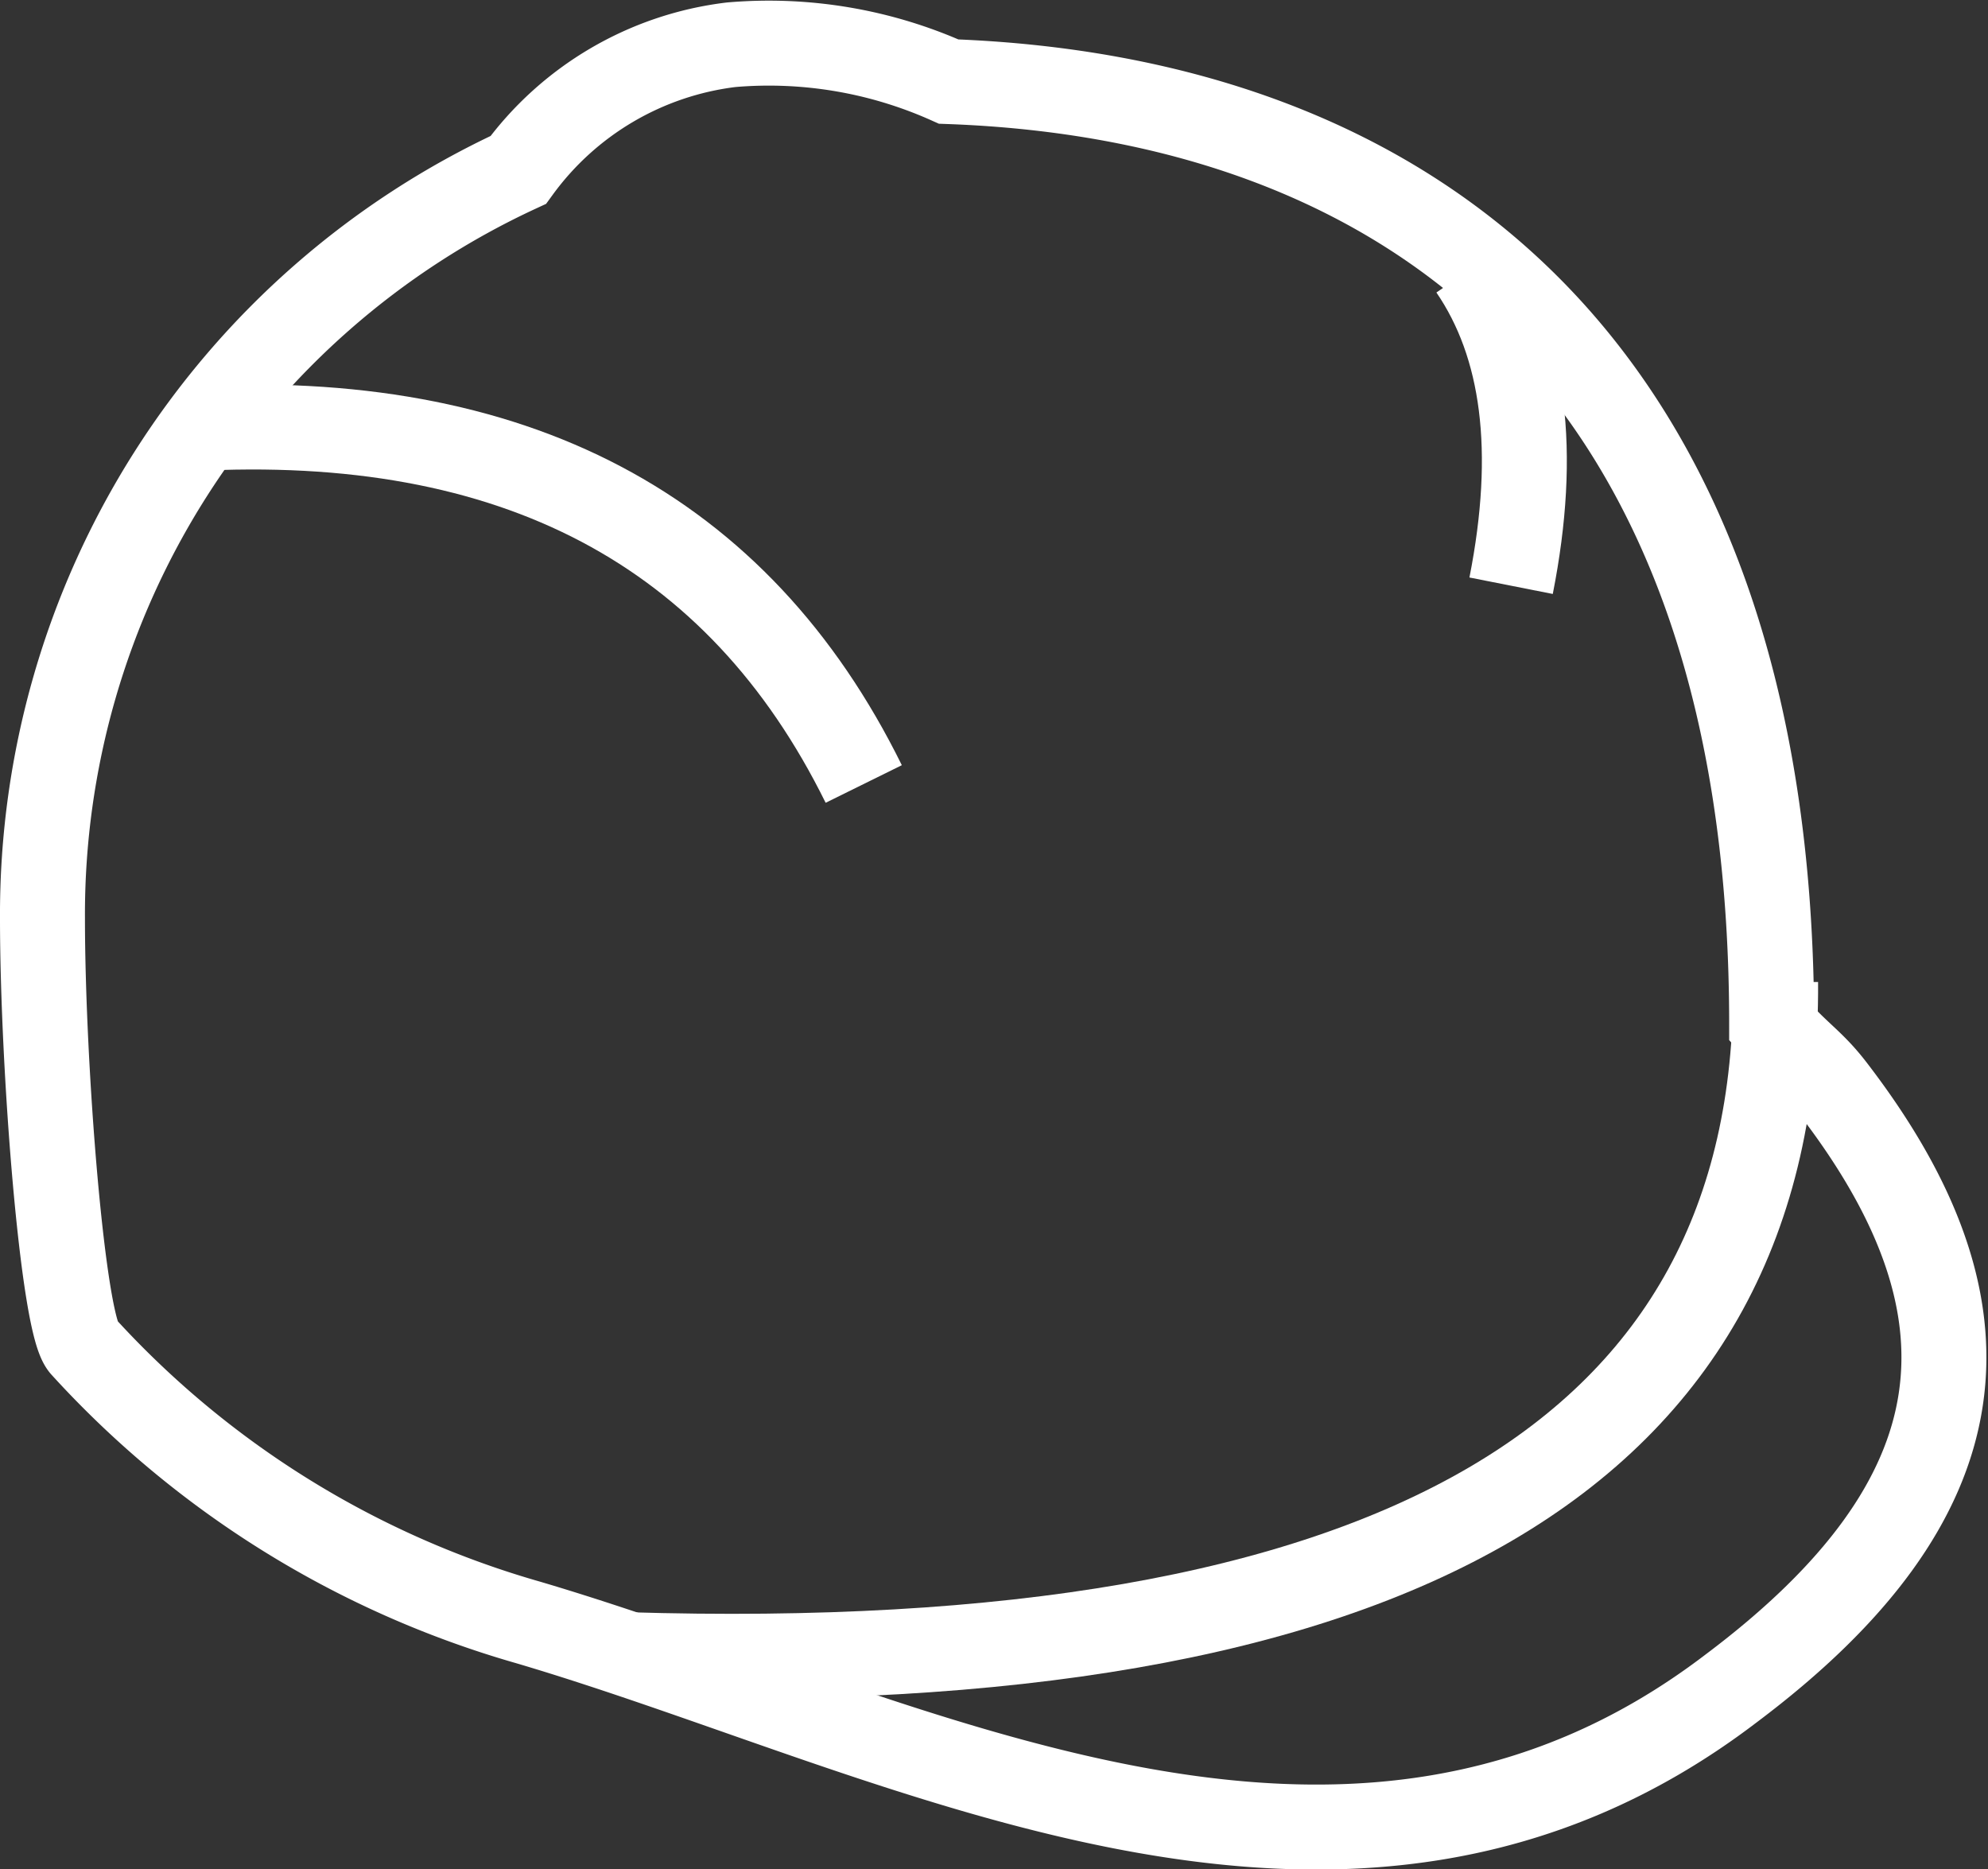
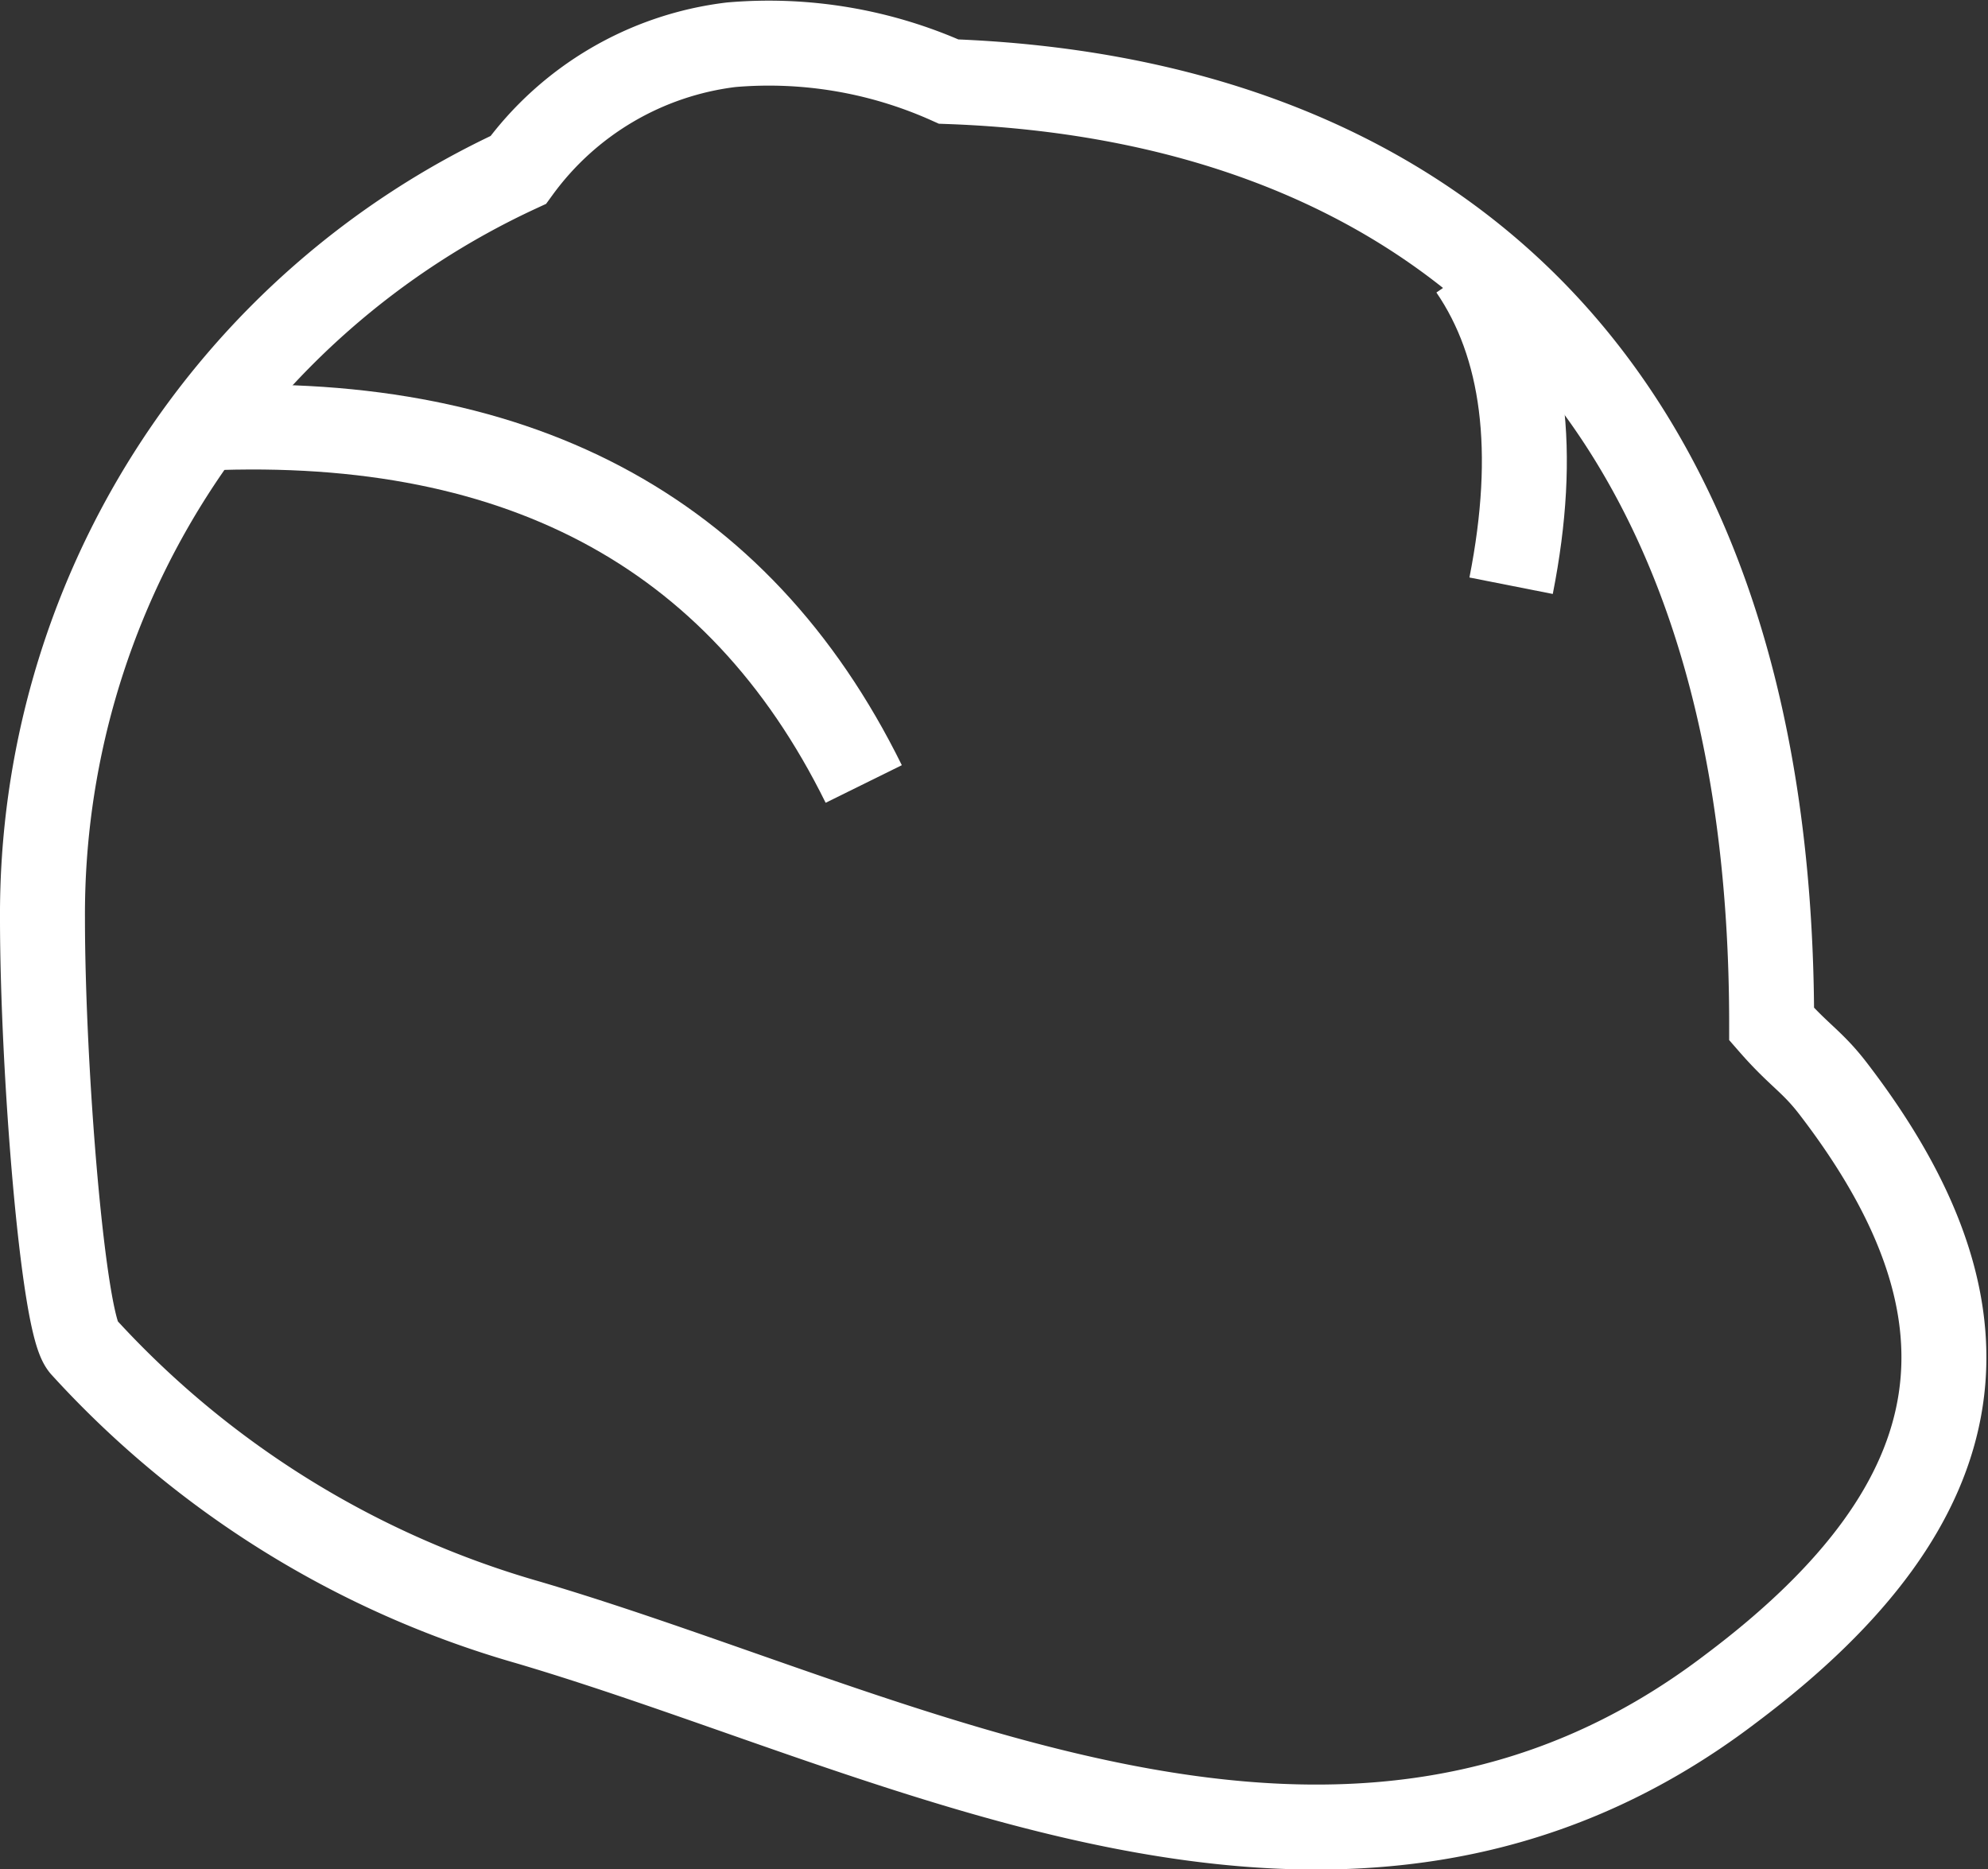
<svg xmlns="http://www.w3.org/2000/svg" viewBox="0 0 35.1 33">
  <rect x="0" y="0" width="35.1" height="33" fill="#333333" stroke="none" />
  <defs>
    <style>.cls-1{fill:none;stroke:#fff;stroke-width:1.5px;}</style>
  </defs>
  <title>casque-blanc</title>
  <g id="Calque_2" data-name="Calque 2">
    <g id="Calque_1-2" data-name="Calque 1">
      <g id="D---BCFA-Home-Scroll">
        <g id="MENU">
          <path id="Combined-Shape" class="cls-1" d="M16.75,1.44l0,0c8.05.29,14.53,4.92,14.53,16.64.48.55.71.65,1.08,1.13,3,3.9,2.68,7.24-1.8,10.6C23.75,35,16,30.61,9.32,28.64a16.92,16.92,0,0,1-7.85-4.87c-.36-.37-.72-4.91-.72-7.56A14.48,14.48,0,0,1,9.15,3,5.46,5.46,0,0,1,12.91.79,7.77,7.77,0,0,1,16.75,1.44Z" />
          <path id="Path-12" class="cls-1" d="M3.35,7.57q8.57-.48,11.9,6.27" />
-           <path id="Path-11" class="cls-1" d="M11.05,29.21q20.38.62,20.3-11.87" />
          <path id="Path-13" class="cls-1" d="M26.68,10.34c.47-2.38.23-4.24-.7-5.6" />
        </g>
      </g>
    </g>
  </g>
</svg>